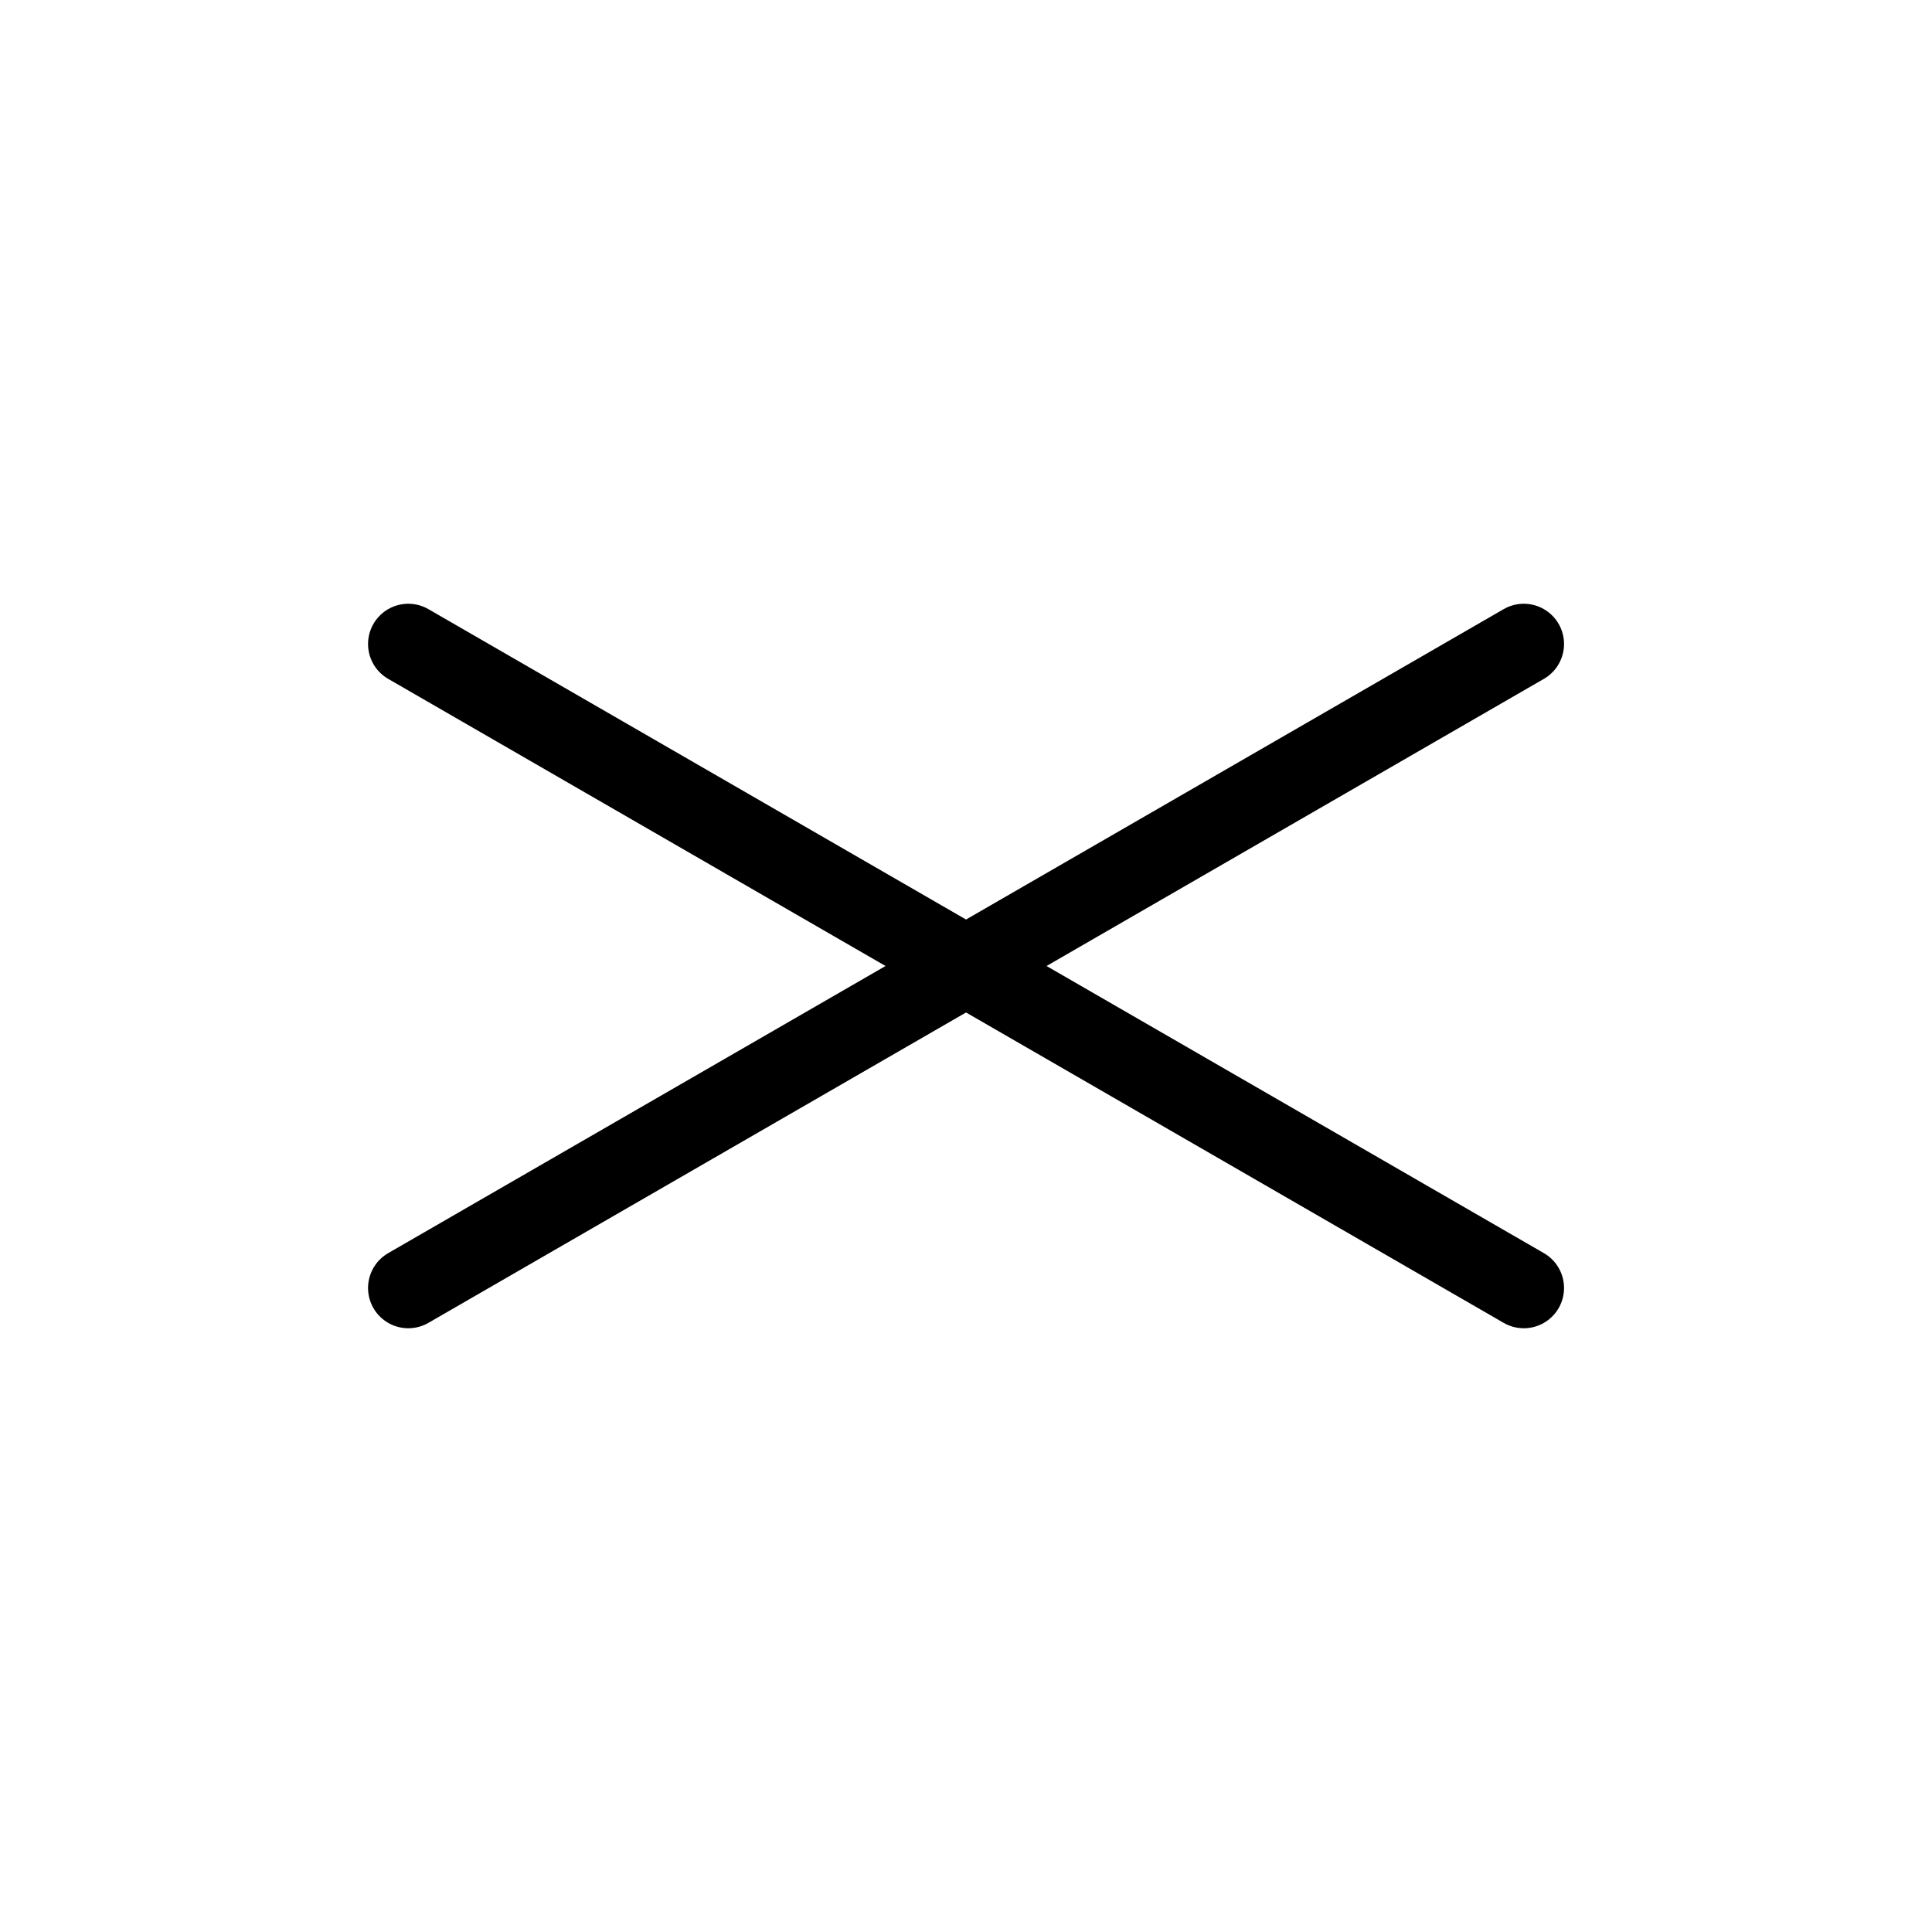
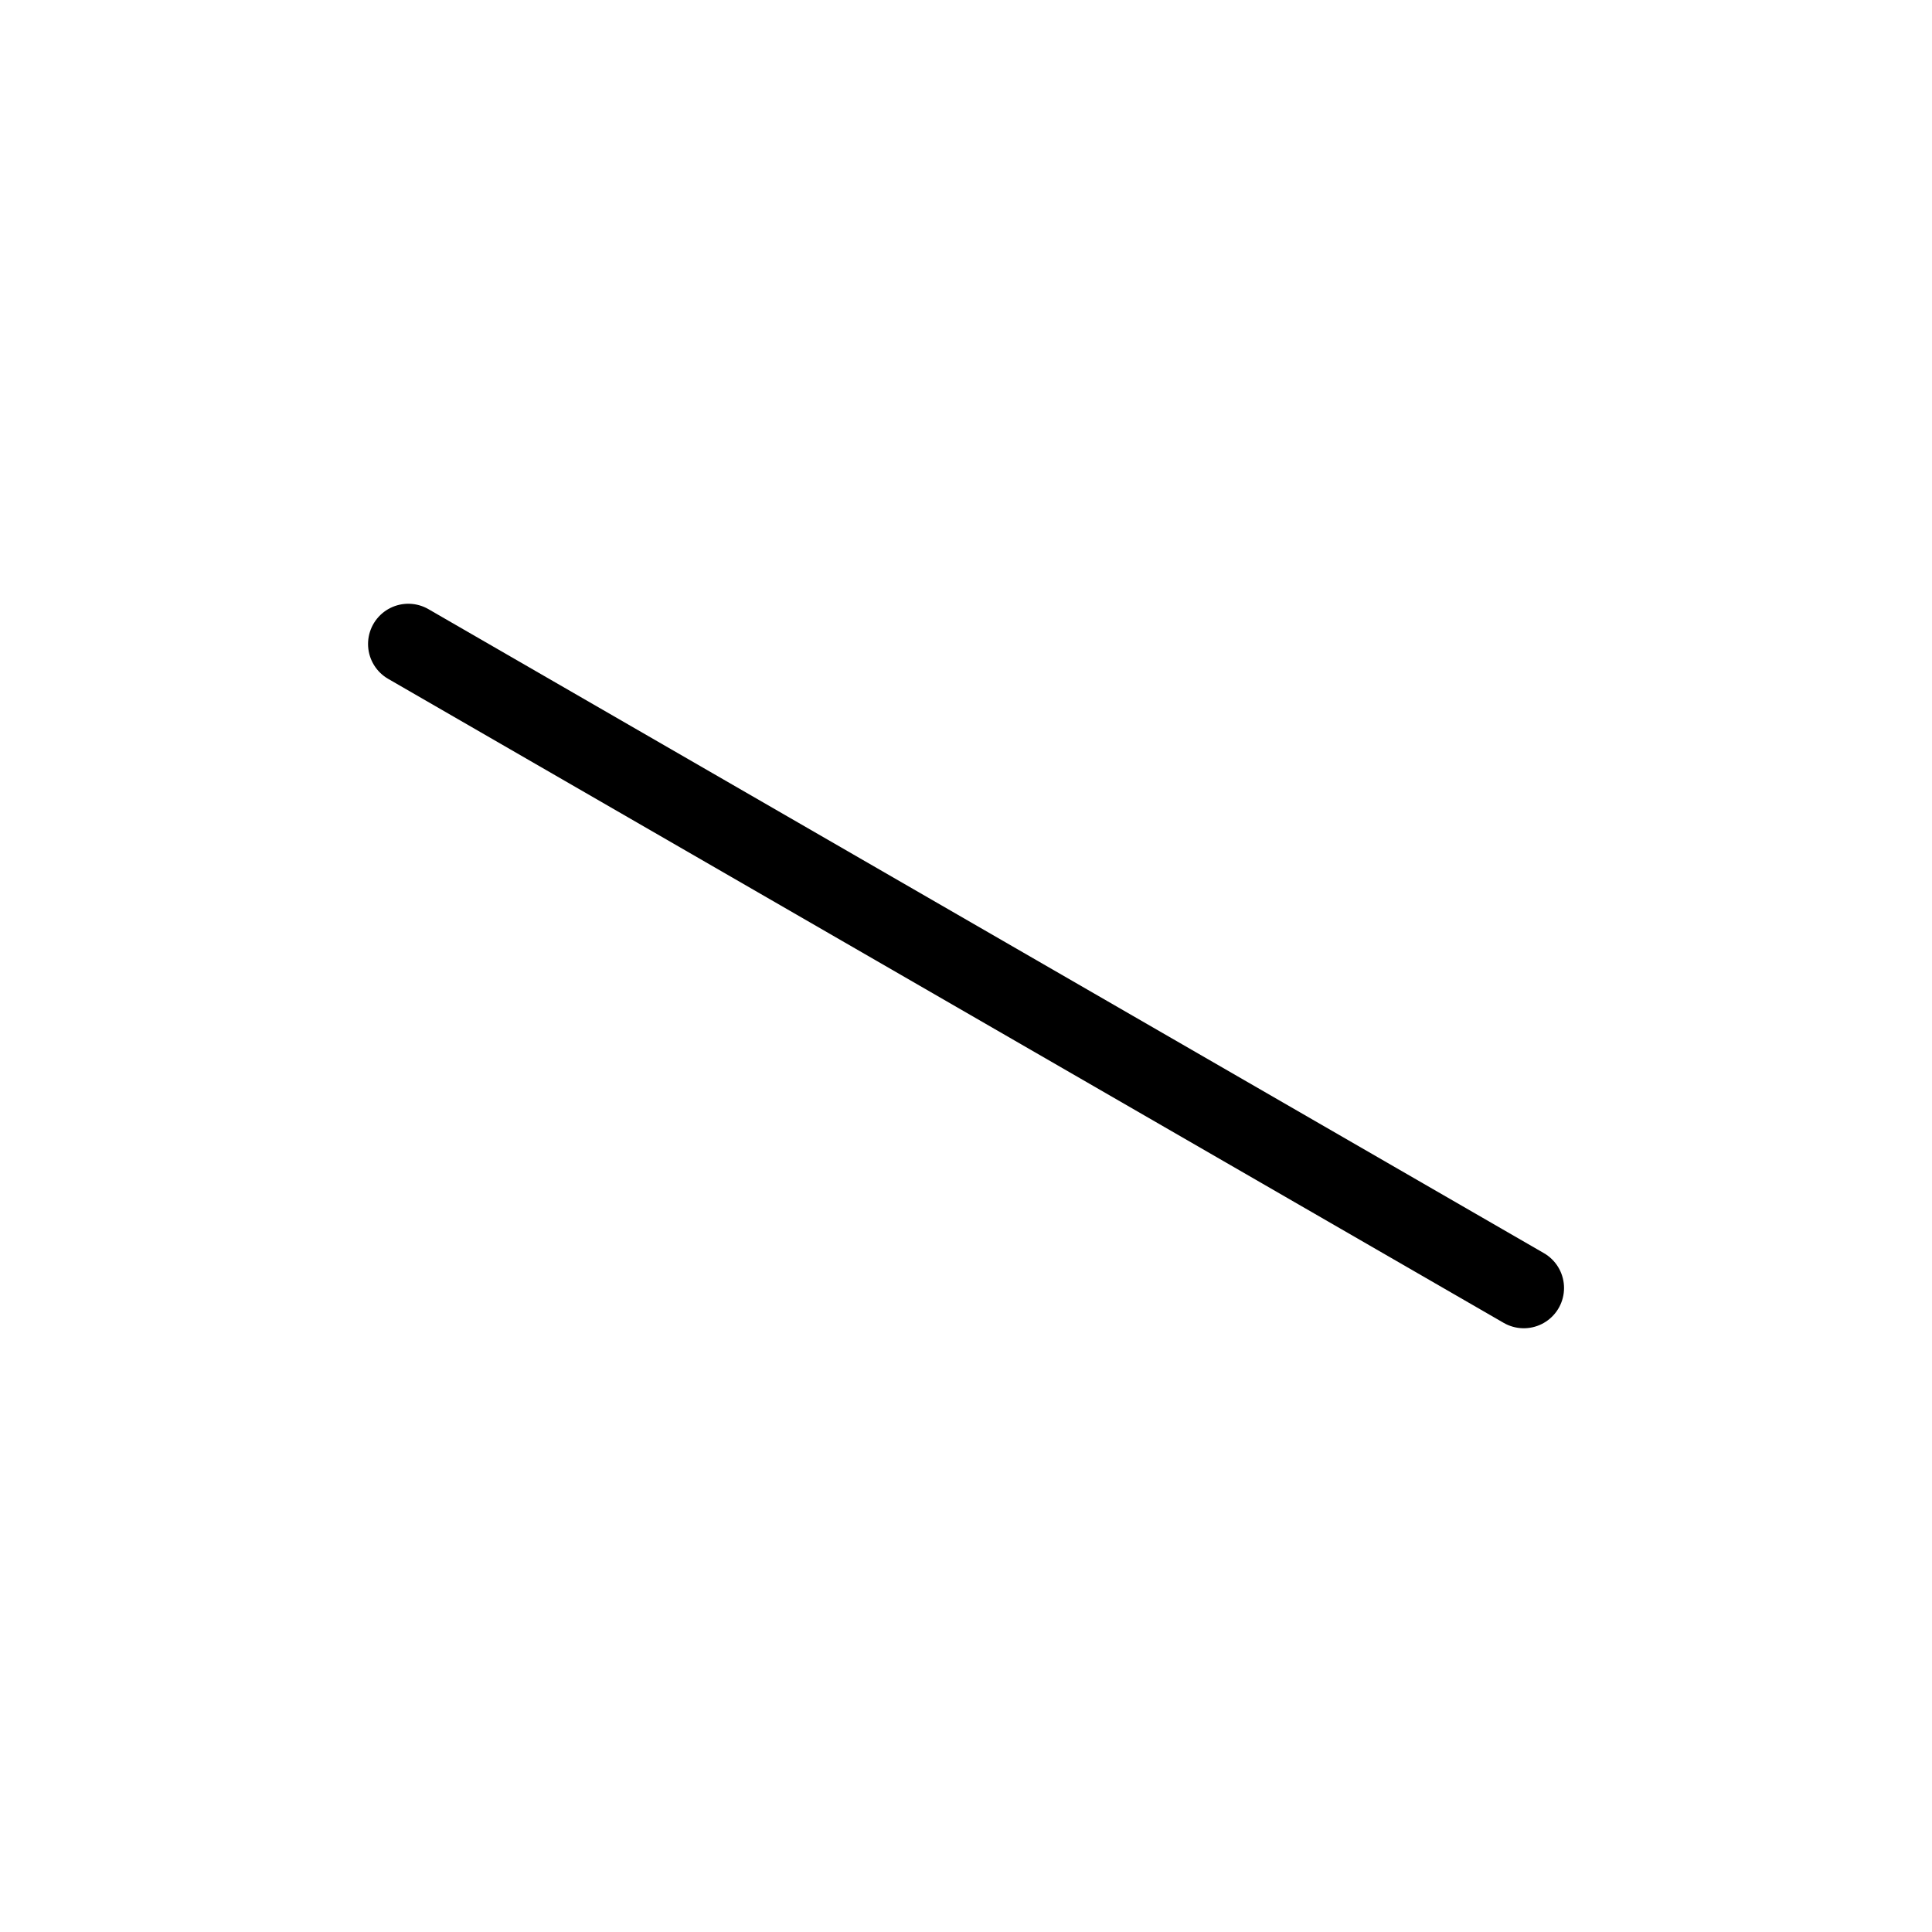
<svg xmlns="http://www.w3.org/2000/svg" width="24" height="24" viewBox="0 0 24 24" fill="none">
  <path d="M5.072 8L18.929 16" stroke="black" stroke-linecap="round" />
-   <path d="M5.072 16L18.929 8" stroke="black" stroke-linecap="round" />
</svg>